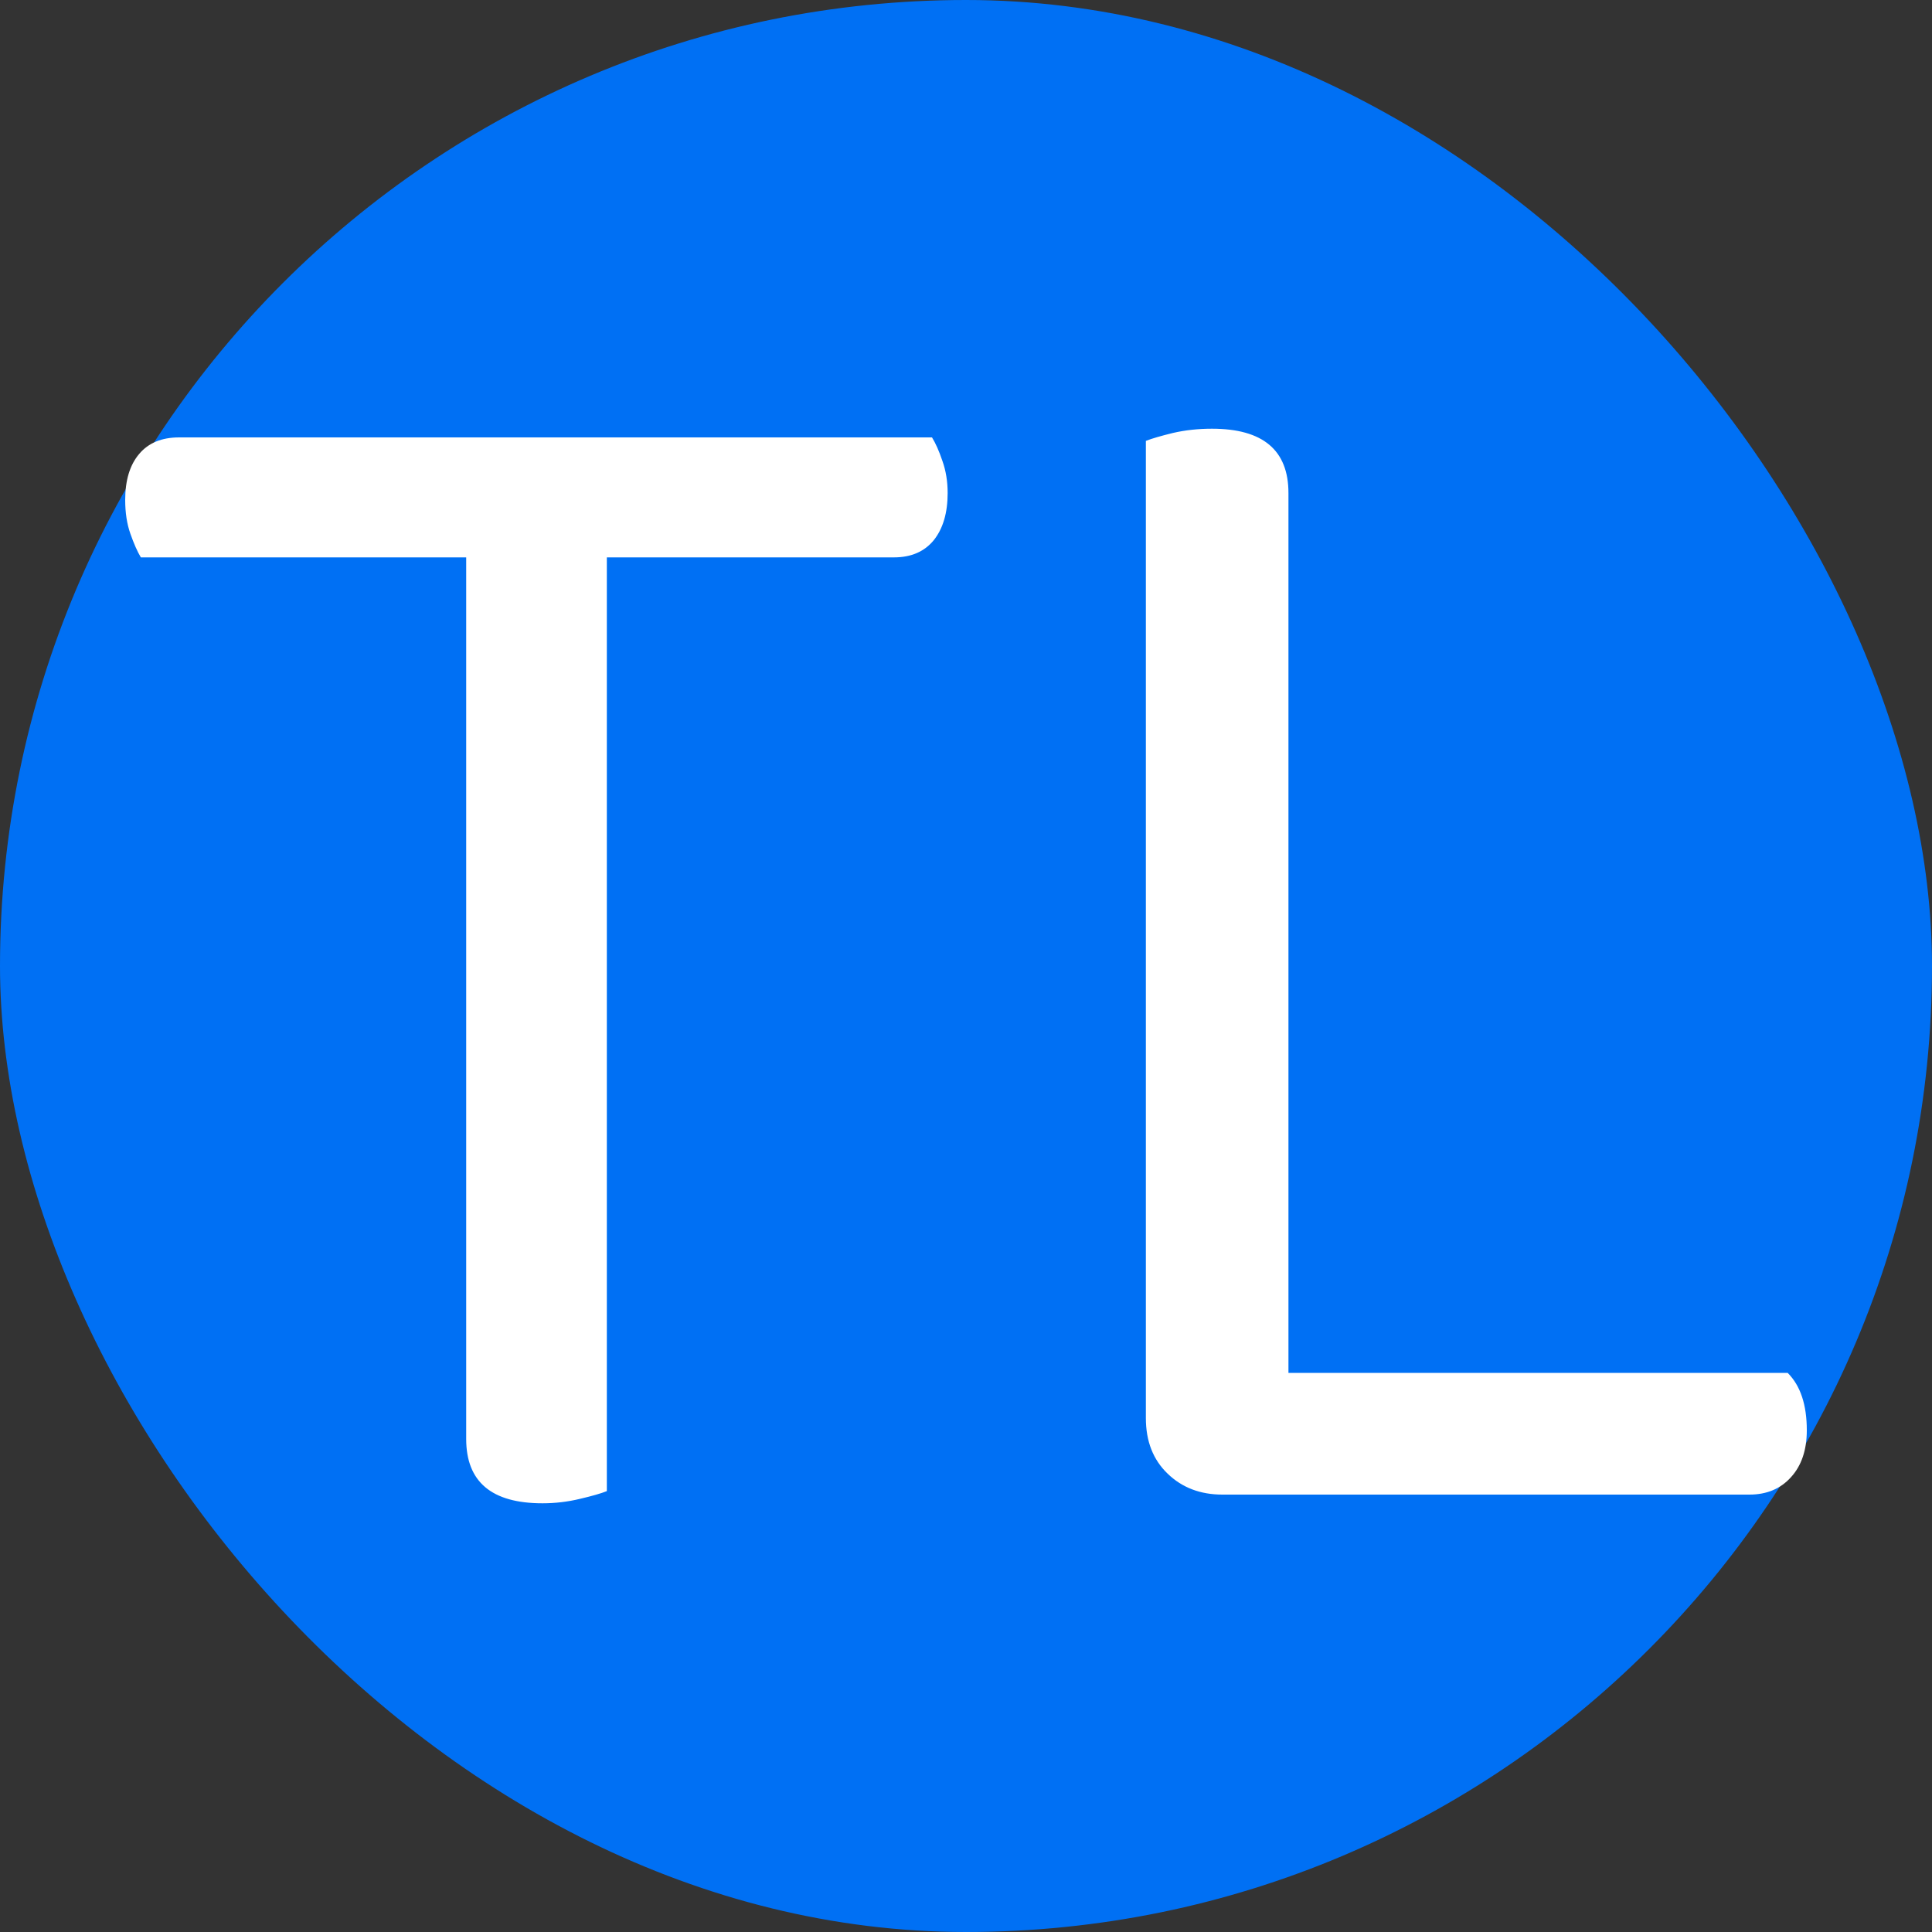
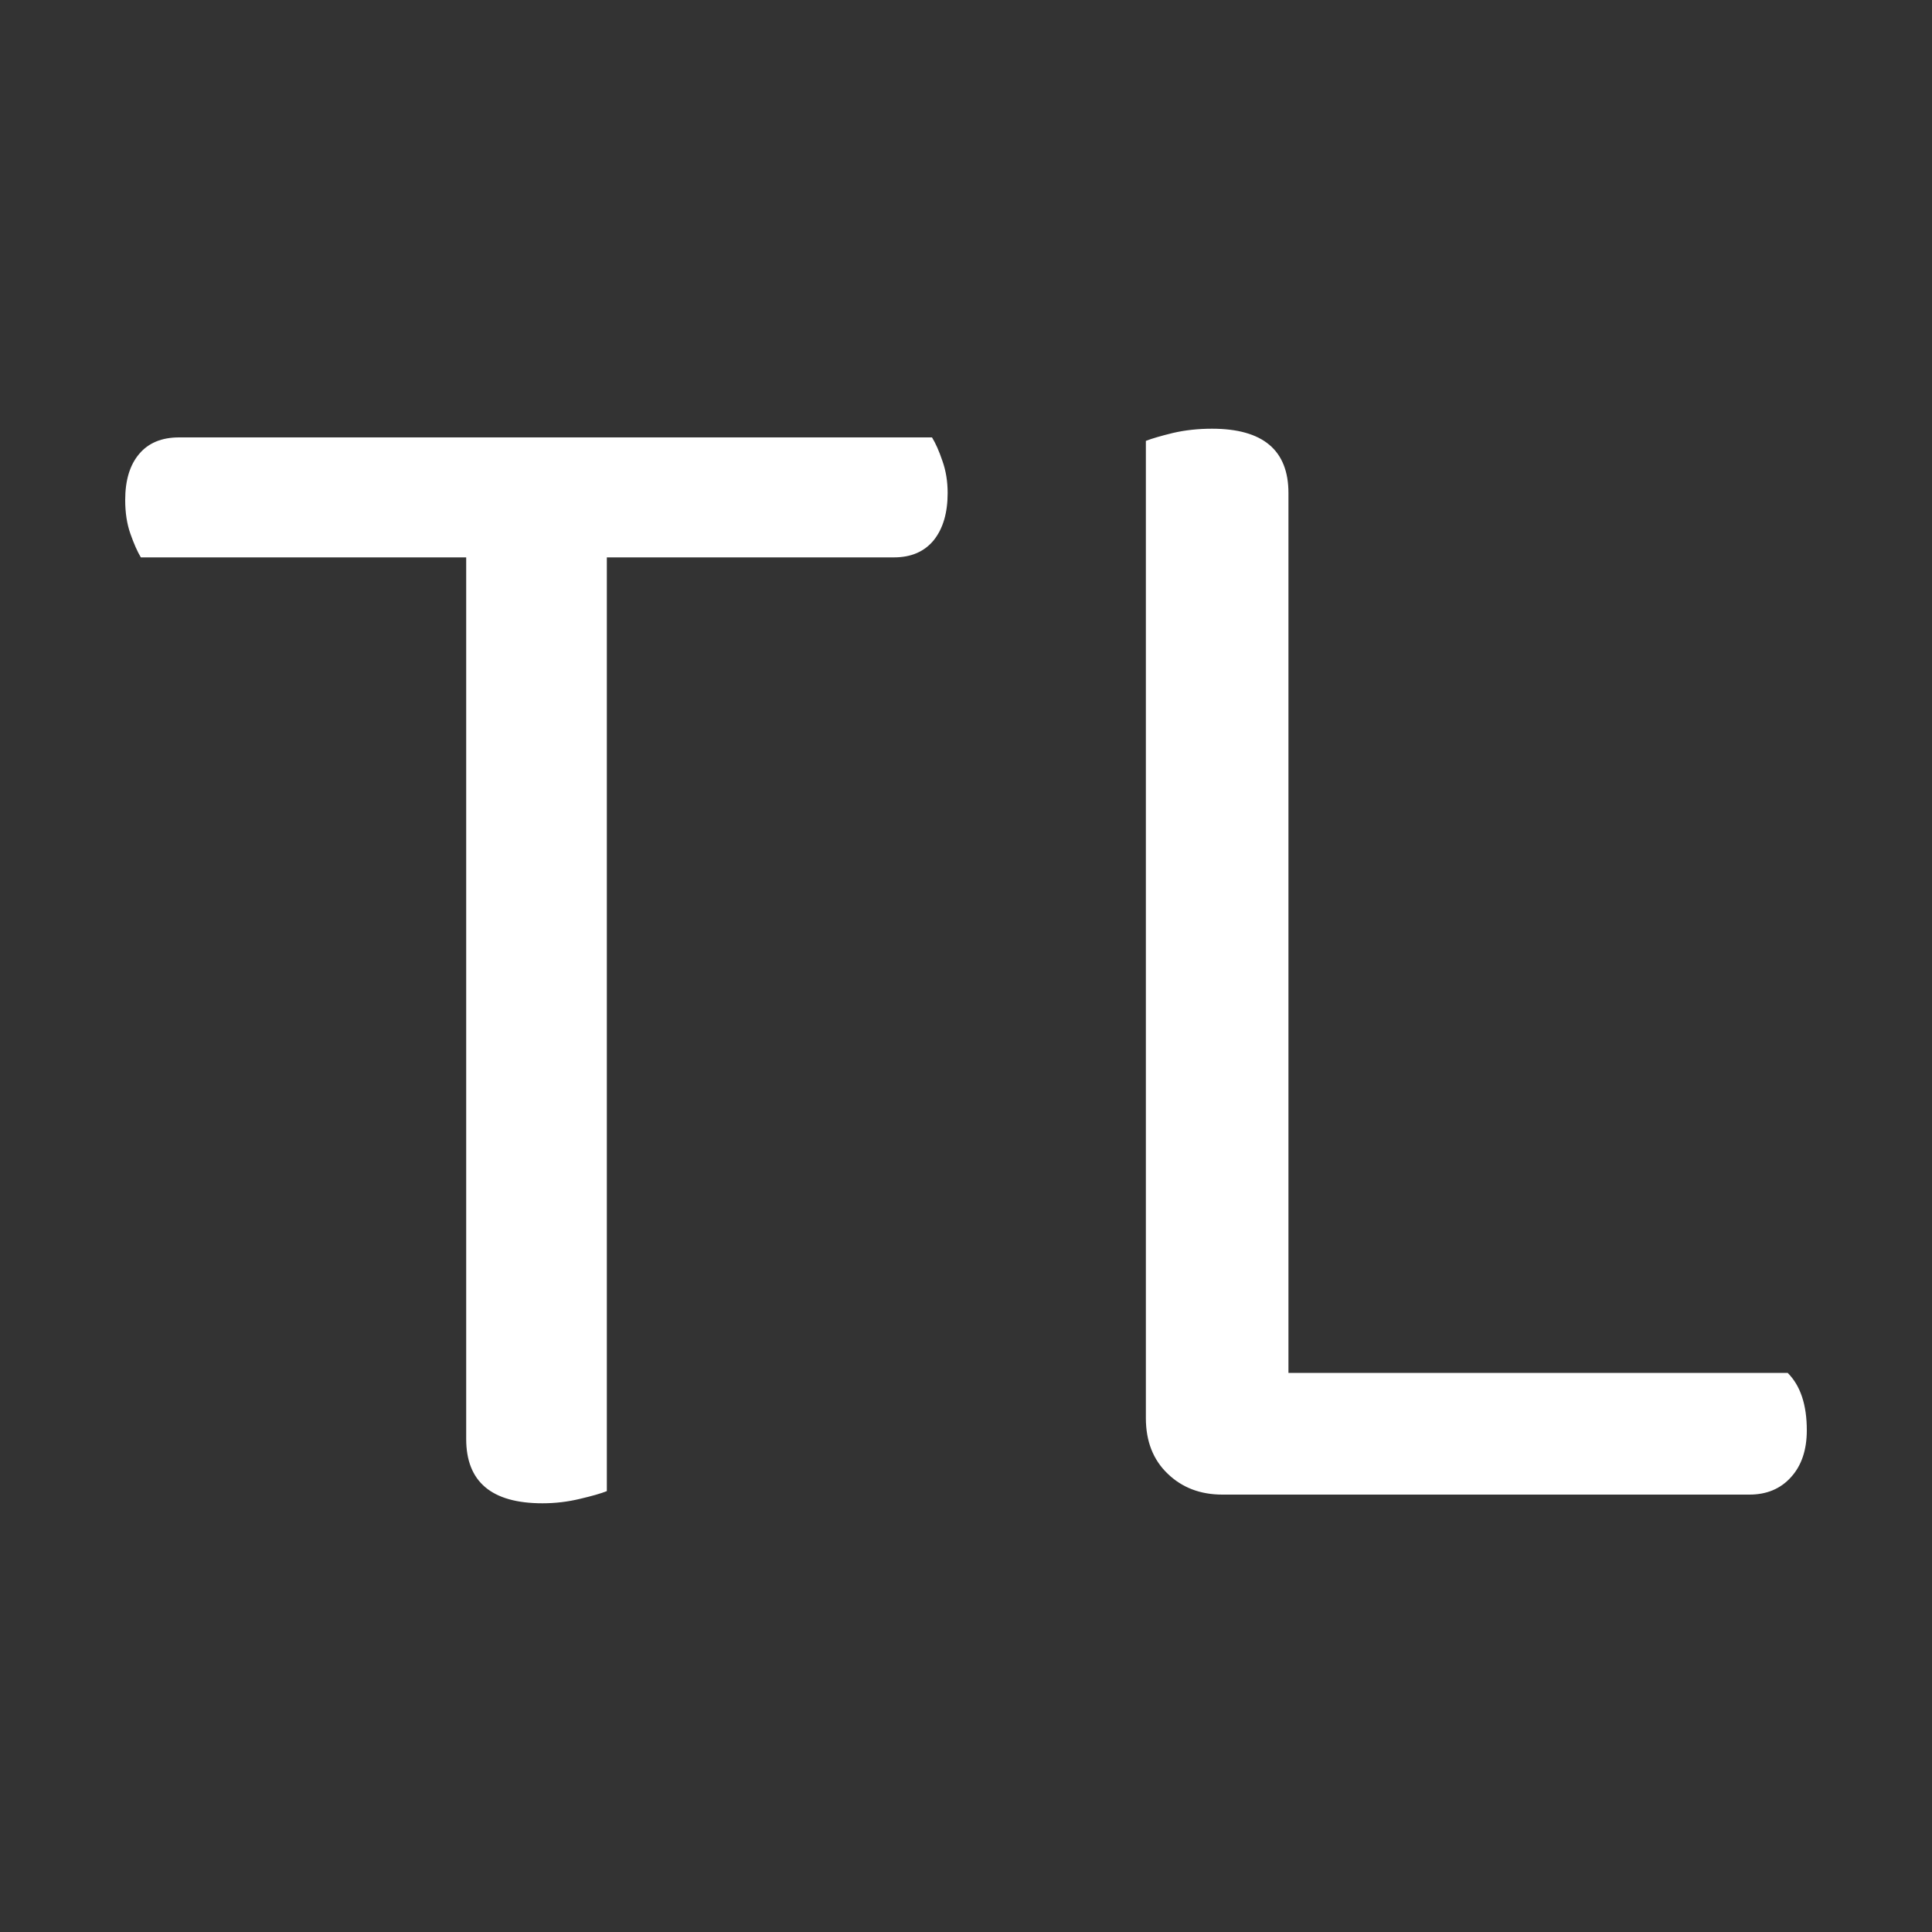
<svg xmlns="http://www.w3.org/2000/svg" width="256" height="256" viewBox="0 0 100 100">
  <rect x="0" y="0" width="100" height="100" fill="#333333" stroke="none" />
-   <rect width="100" height="100" rx="50" fill="#0070f4" />
  <path fill="#ffffff" d="M46.27 28.85L31.41 28.85L31.41 77.18Q30.96 77.36 30.02 77.58Q29.07 77.81 28.08 77.81L28.08 77.81Q24.13 77.81 24.13 74.48L24.13 74.48L24.13 28.85L7.29 28.85Q7.02 28.40 6.75 27.63Q6.48 26.87 6.48 25.88L6.48 25.88Q6.48 24.35 7.20 23.50Q7.92 22.64 9.27 22.64L9.27 22.64L48.24 22.64Q48.52 23.09 48.78 23.86Q49.05 24.62 49.05 25.52L49.05 25.52Q49.05 27.05 48.34 27.95Q47.61 28.85 46.27 28.85L46.27 28.85ZM63.27 77.36L63.27 77.36Q61.56 77.36 60.44 76.28Q59.31 75.20 59.31 73.40L59.31 73.40L59.31 22.82Q59.77 22.64 60.71 22.41Q61.66 22.19 62.73 22.19L62.73 22.19Q66.69 22.19 66.69 25.52L66.69 25.52L66.69 71.06L92.53 71.06Q93.52 72.05 93.52 74.03L93.52 74.03Q93.52 75.56 92.70 76.46Q91.89 77.36 90.55 77.36L90.55 77.36L63.27 77.36Z" />
</svg>